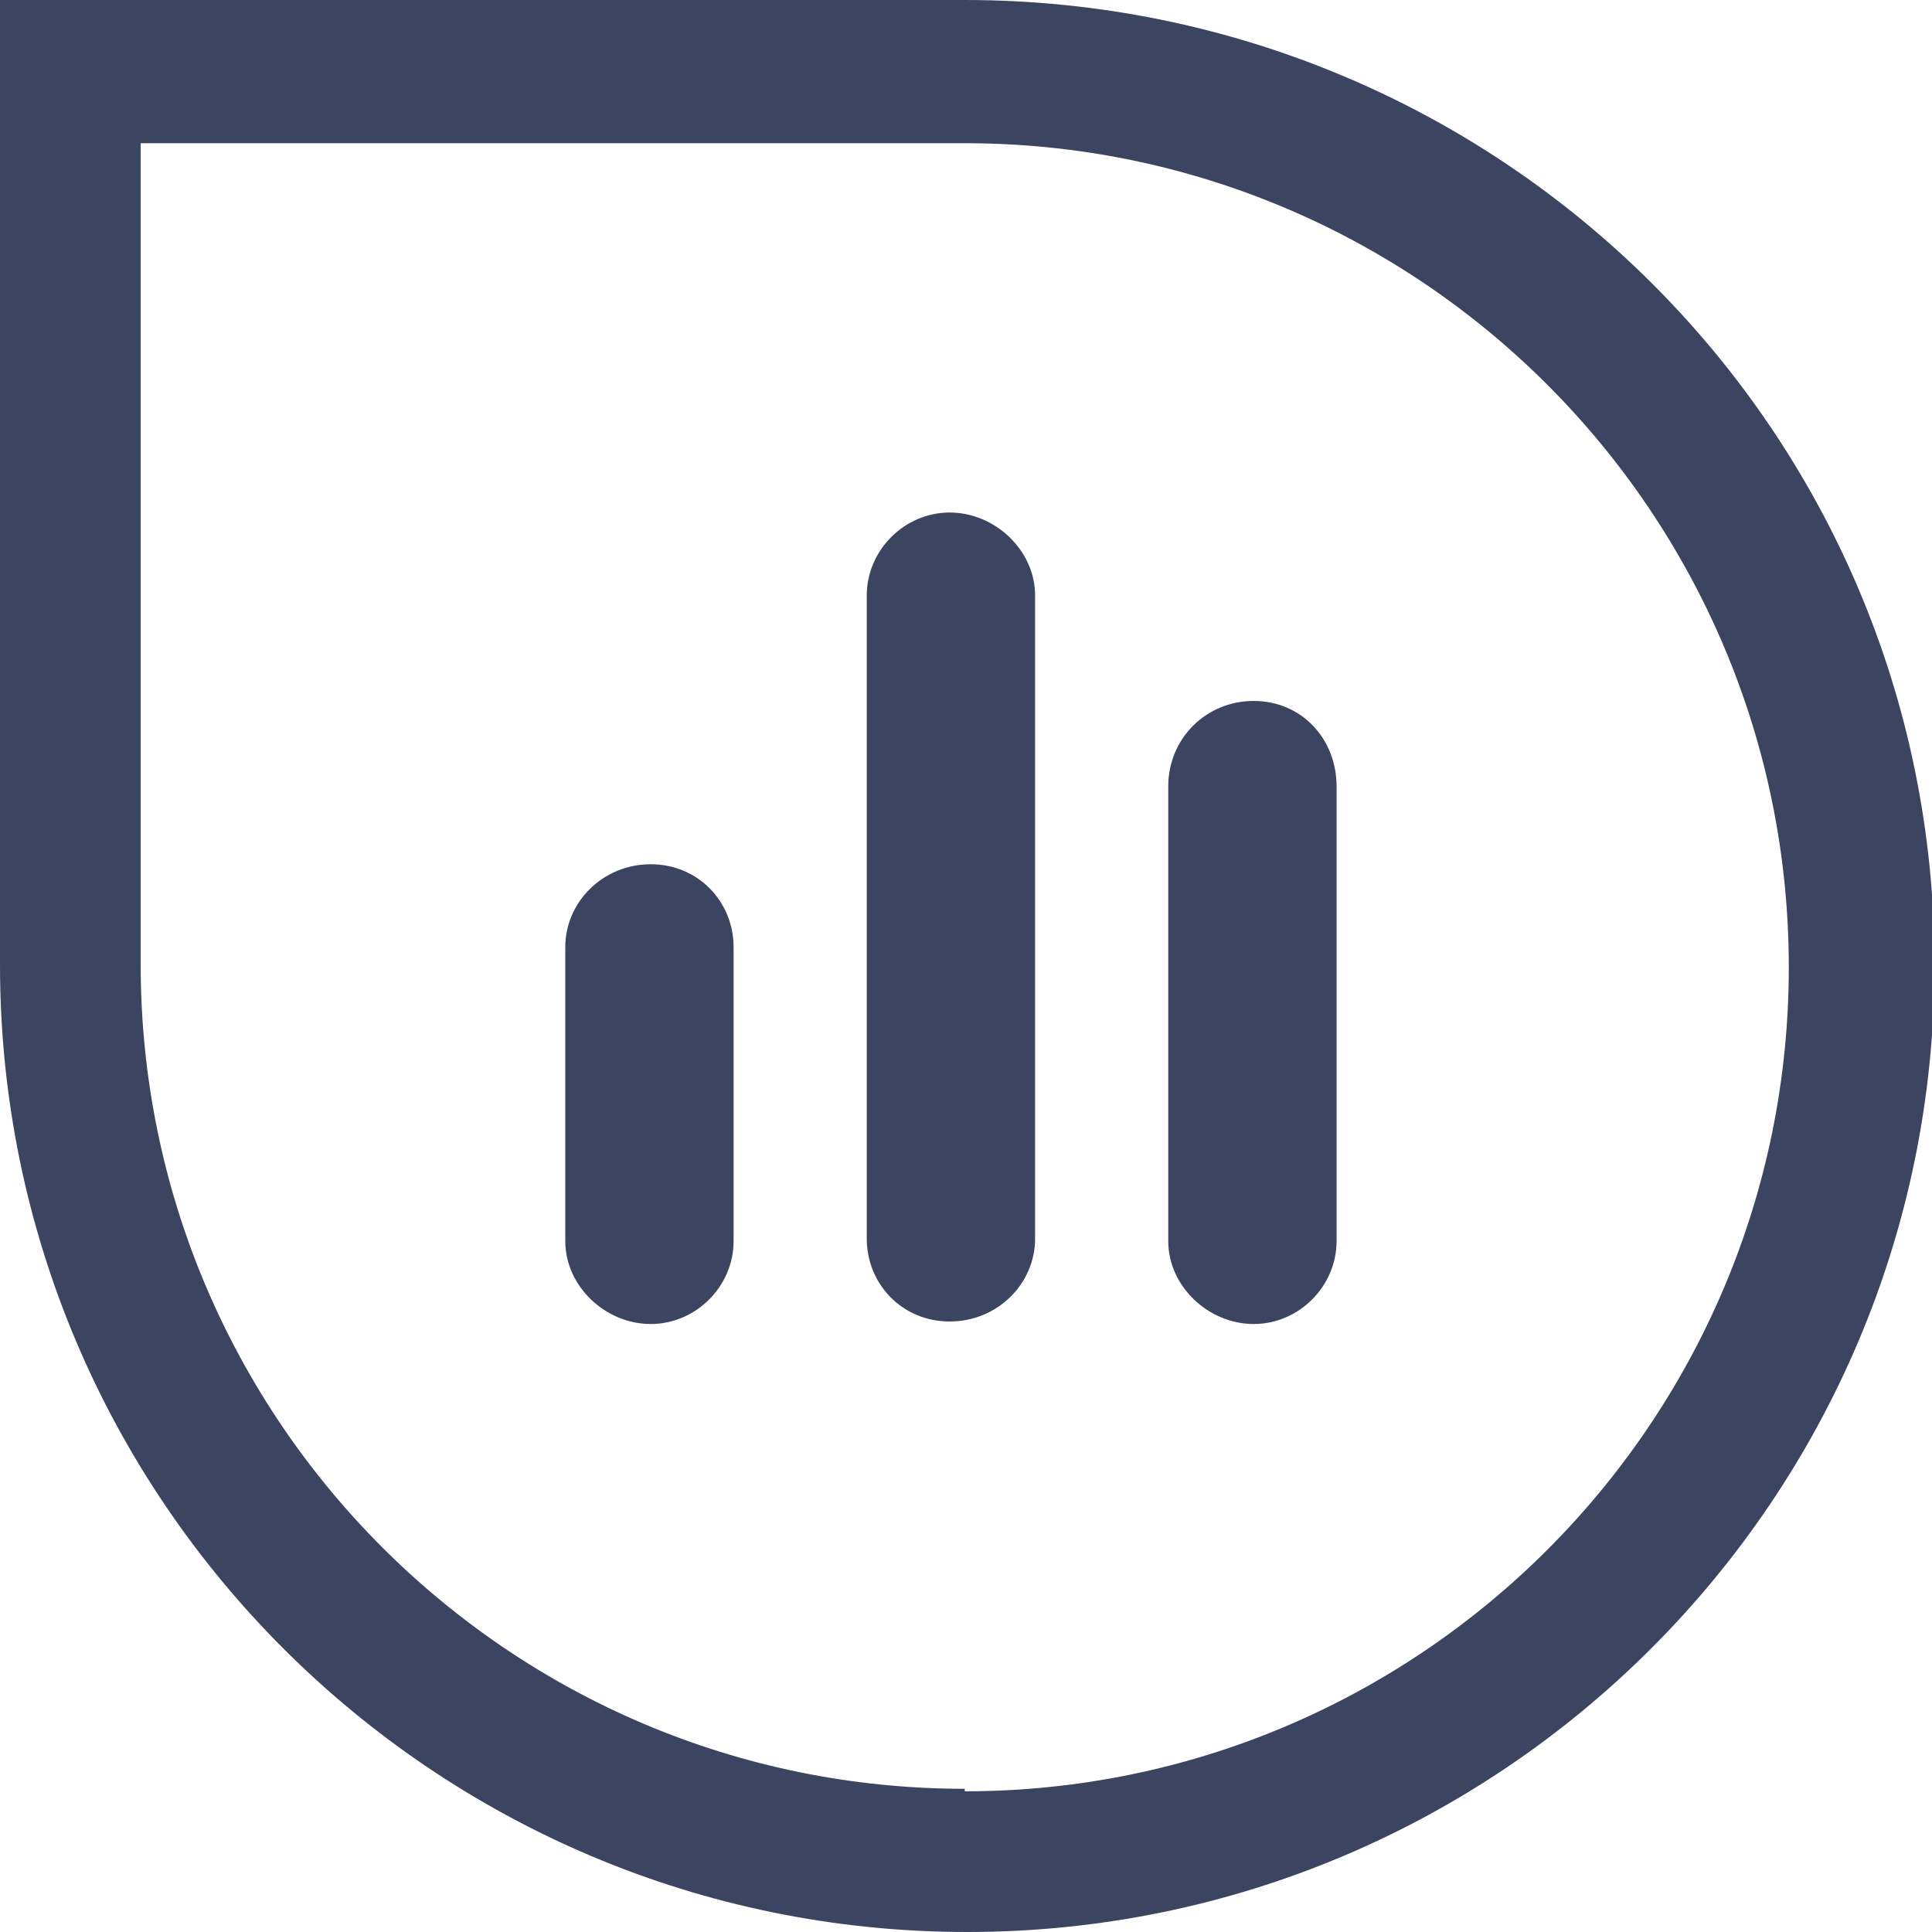
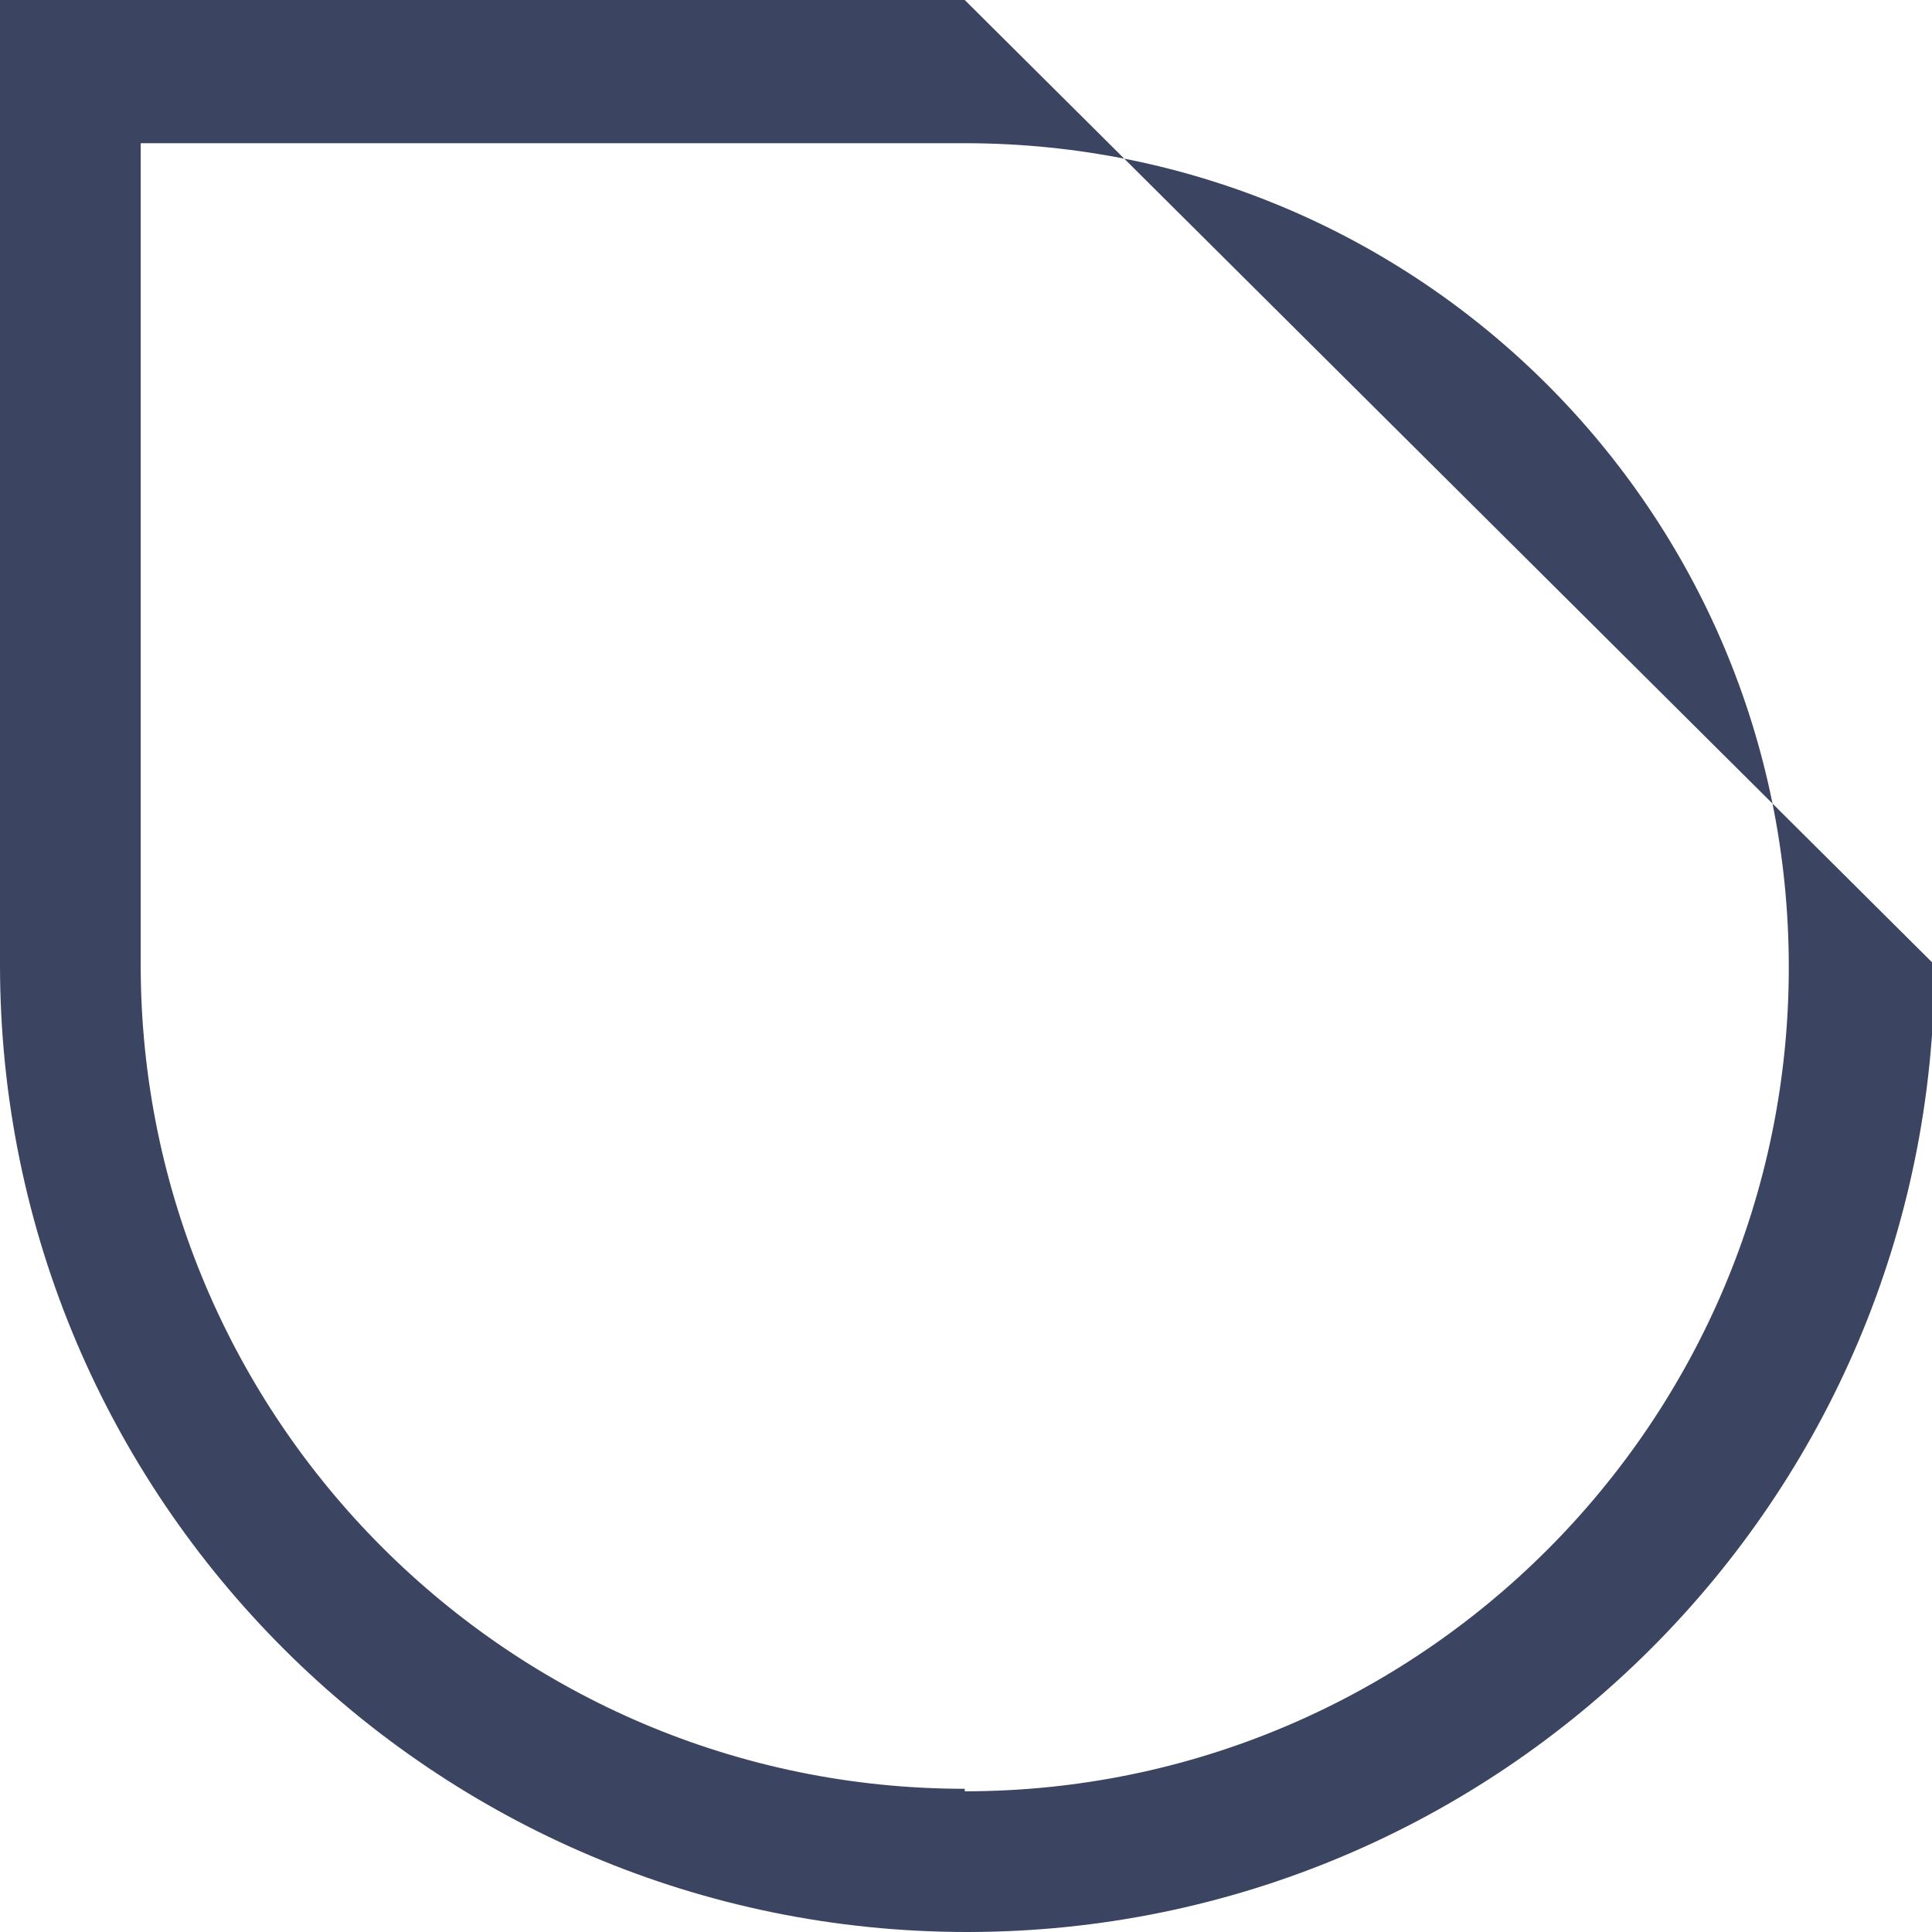
<svg xmlns="http://www.w3.org/2000/svg" version="1.1" width="76.9" height="76.9">
  <svg id="SvgjsSvg1081" version="1.1" viewBox="0 0 76.9 76.9">
    <defs>
      <style>
      .st0 {
        fill: #3b4561;
      }
    </style>
    </defs>
-     <path class="st0" d="M38.4,0H0v38.4C0,59.7,17.3,76.9,38.5,76.9s38.5-17.2,38.5-38.5S59.7,0,38.4,0ZM38.4,71.2c-18.1,0-32.8-14.7-32.8-32.8V5.7h32.8c18.1,0,32.8,14.7,32.8,32.8s-14.7,32.8-32.8,32.8Z" />
-     <path class="st0" d="M29.2,37.7v11.7c0,1.8-1.5,3.3-3.3,3.3s-3.4-1.5-3.4-3.3v-11.7c0-1.8,1.5-3.3,3.4-3.3s3.3,1.5,3.3,3.3Z" />
-     <path class="st0" d="M41.2,23.7v25.6c0,1.8-1.5,3.3-3.4,3.3s-3.3-1.5-3.3-3.3v-25.6c0-1.8,1.5-3.3,3.3-3.3s3.4,1.5,3.4,3.3Z" />
-     <path class="st0" d="M53.2,31.3v18.1c0,1.8-1.5,3.3-3.3,3.3s-3.4-1.5-3.4-3.3v-18.1c0-1.9,1.5-3.4,3.4-3.4s3.3,1.5,3.3,3.4Z" />
+     <path class="st0" d="M38.4,0H0v38.4C0,59.7,17.3,76.9,38.5,76.9s38.5-17.2,38.5-38.5ZM38.4,71.2c-18.1,0-32.8-14.7-32.8-32.8V5.7h32.8c18.1,0,32.8,14.7,32.8,32.8s-14.7,32.8-32.8,32.8Z" />
  </svg>
  <style>@media (prefers-color-scheme: light) { :root { filter: none; } }
@media (prefers-color-scheme: dark) { :root { filter: contrast(0.385) brightness(4.5); } }
</style>
</svg>